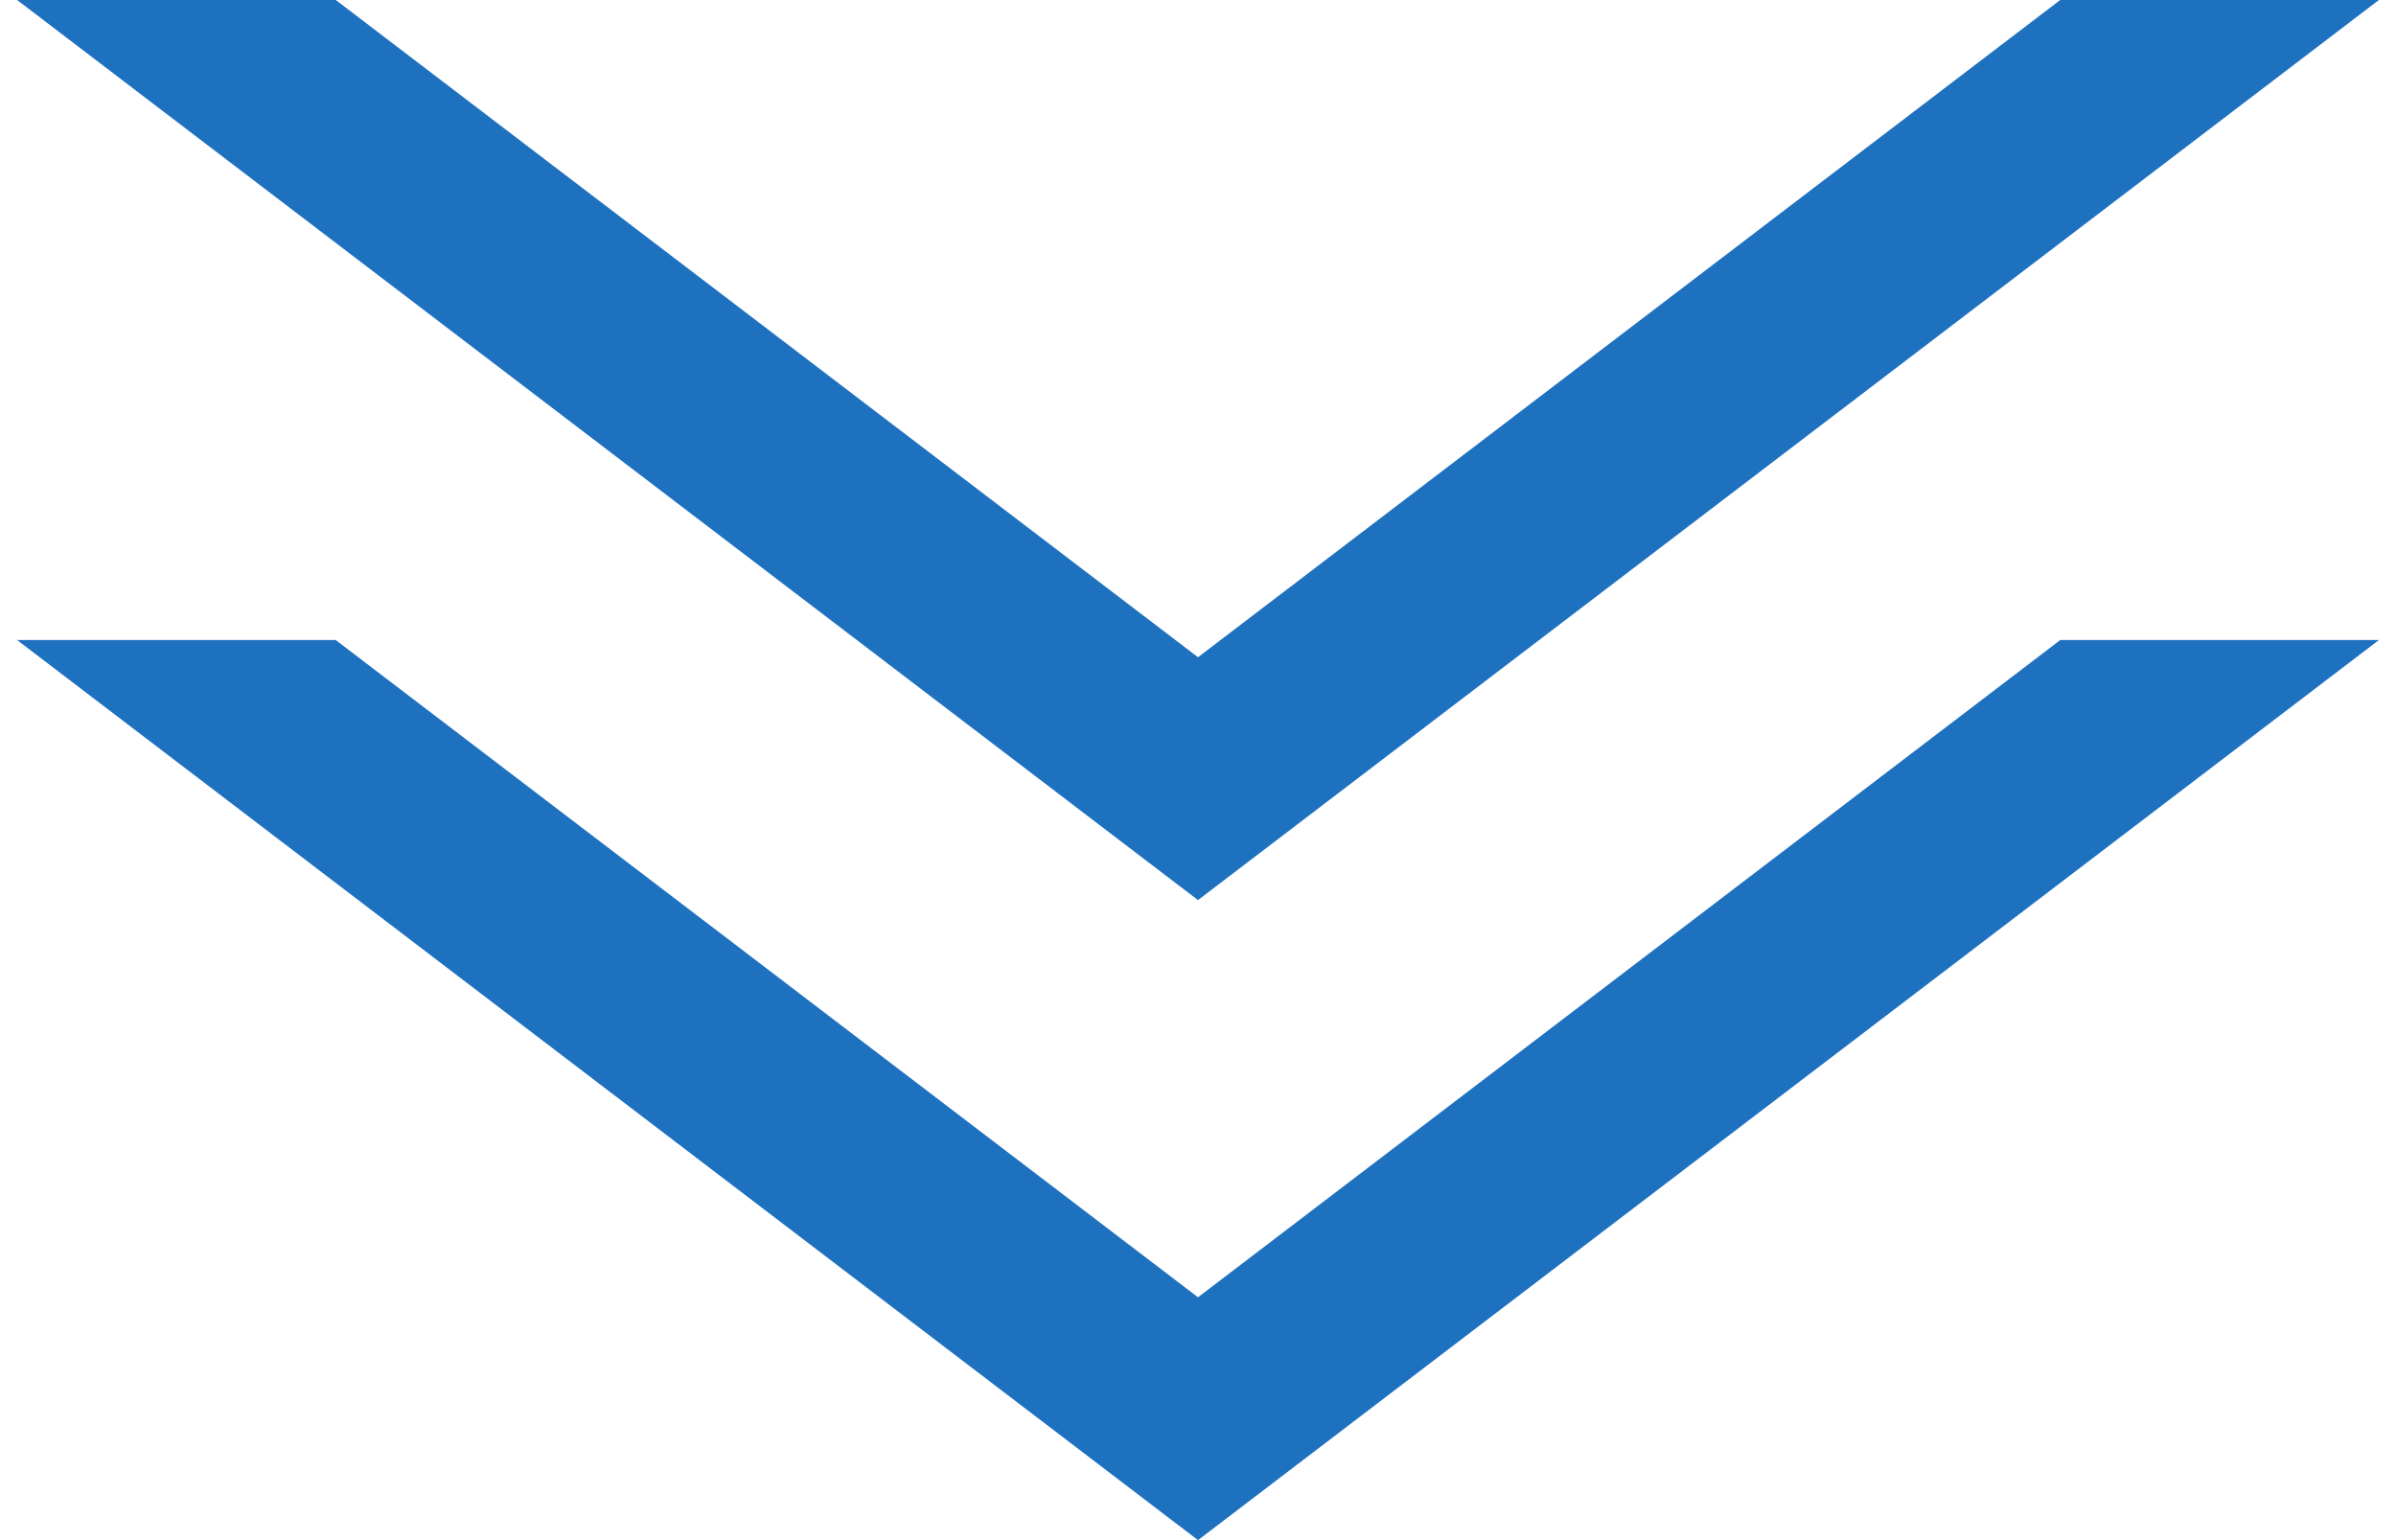
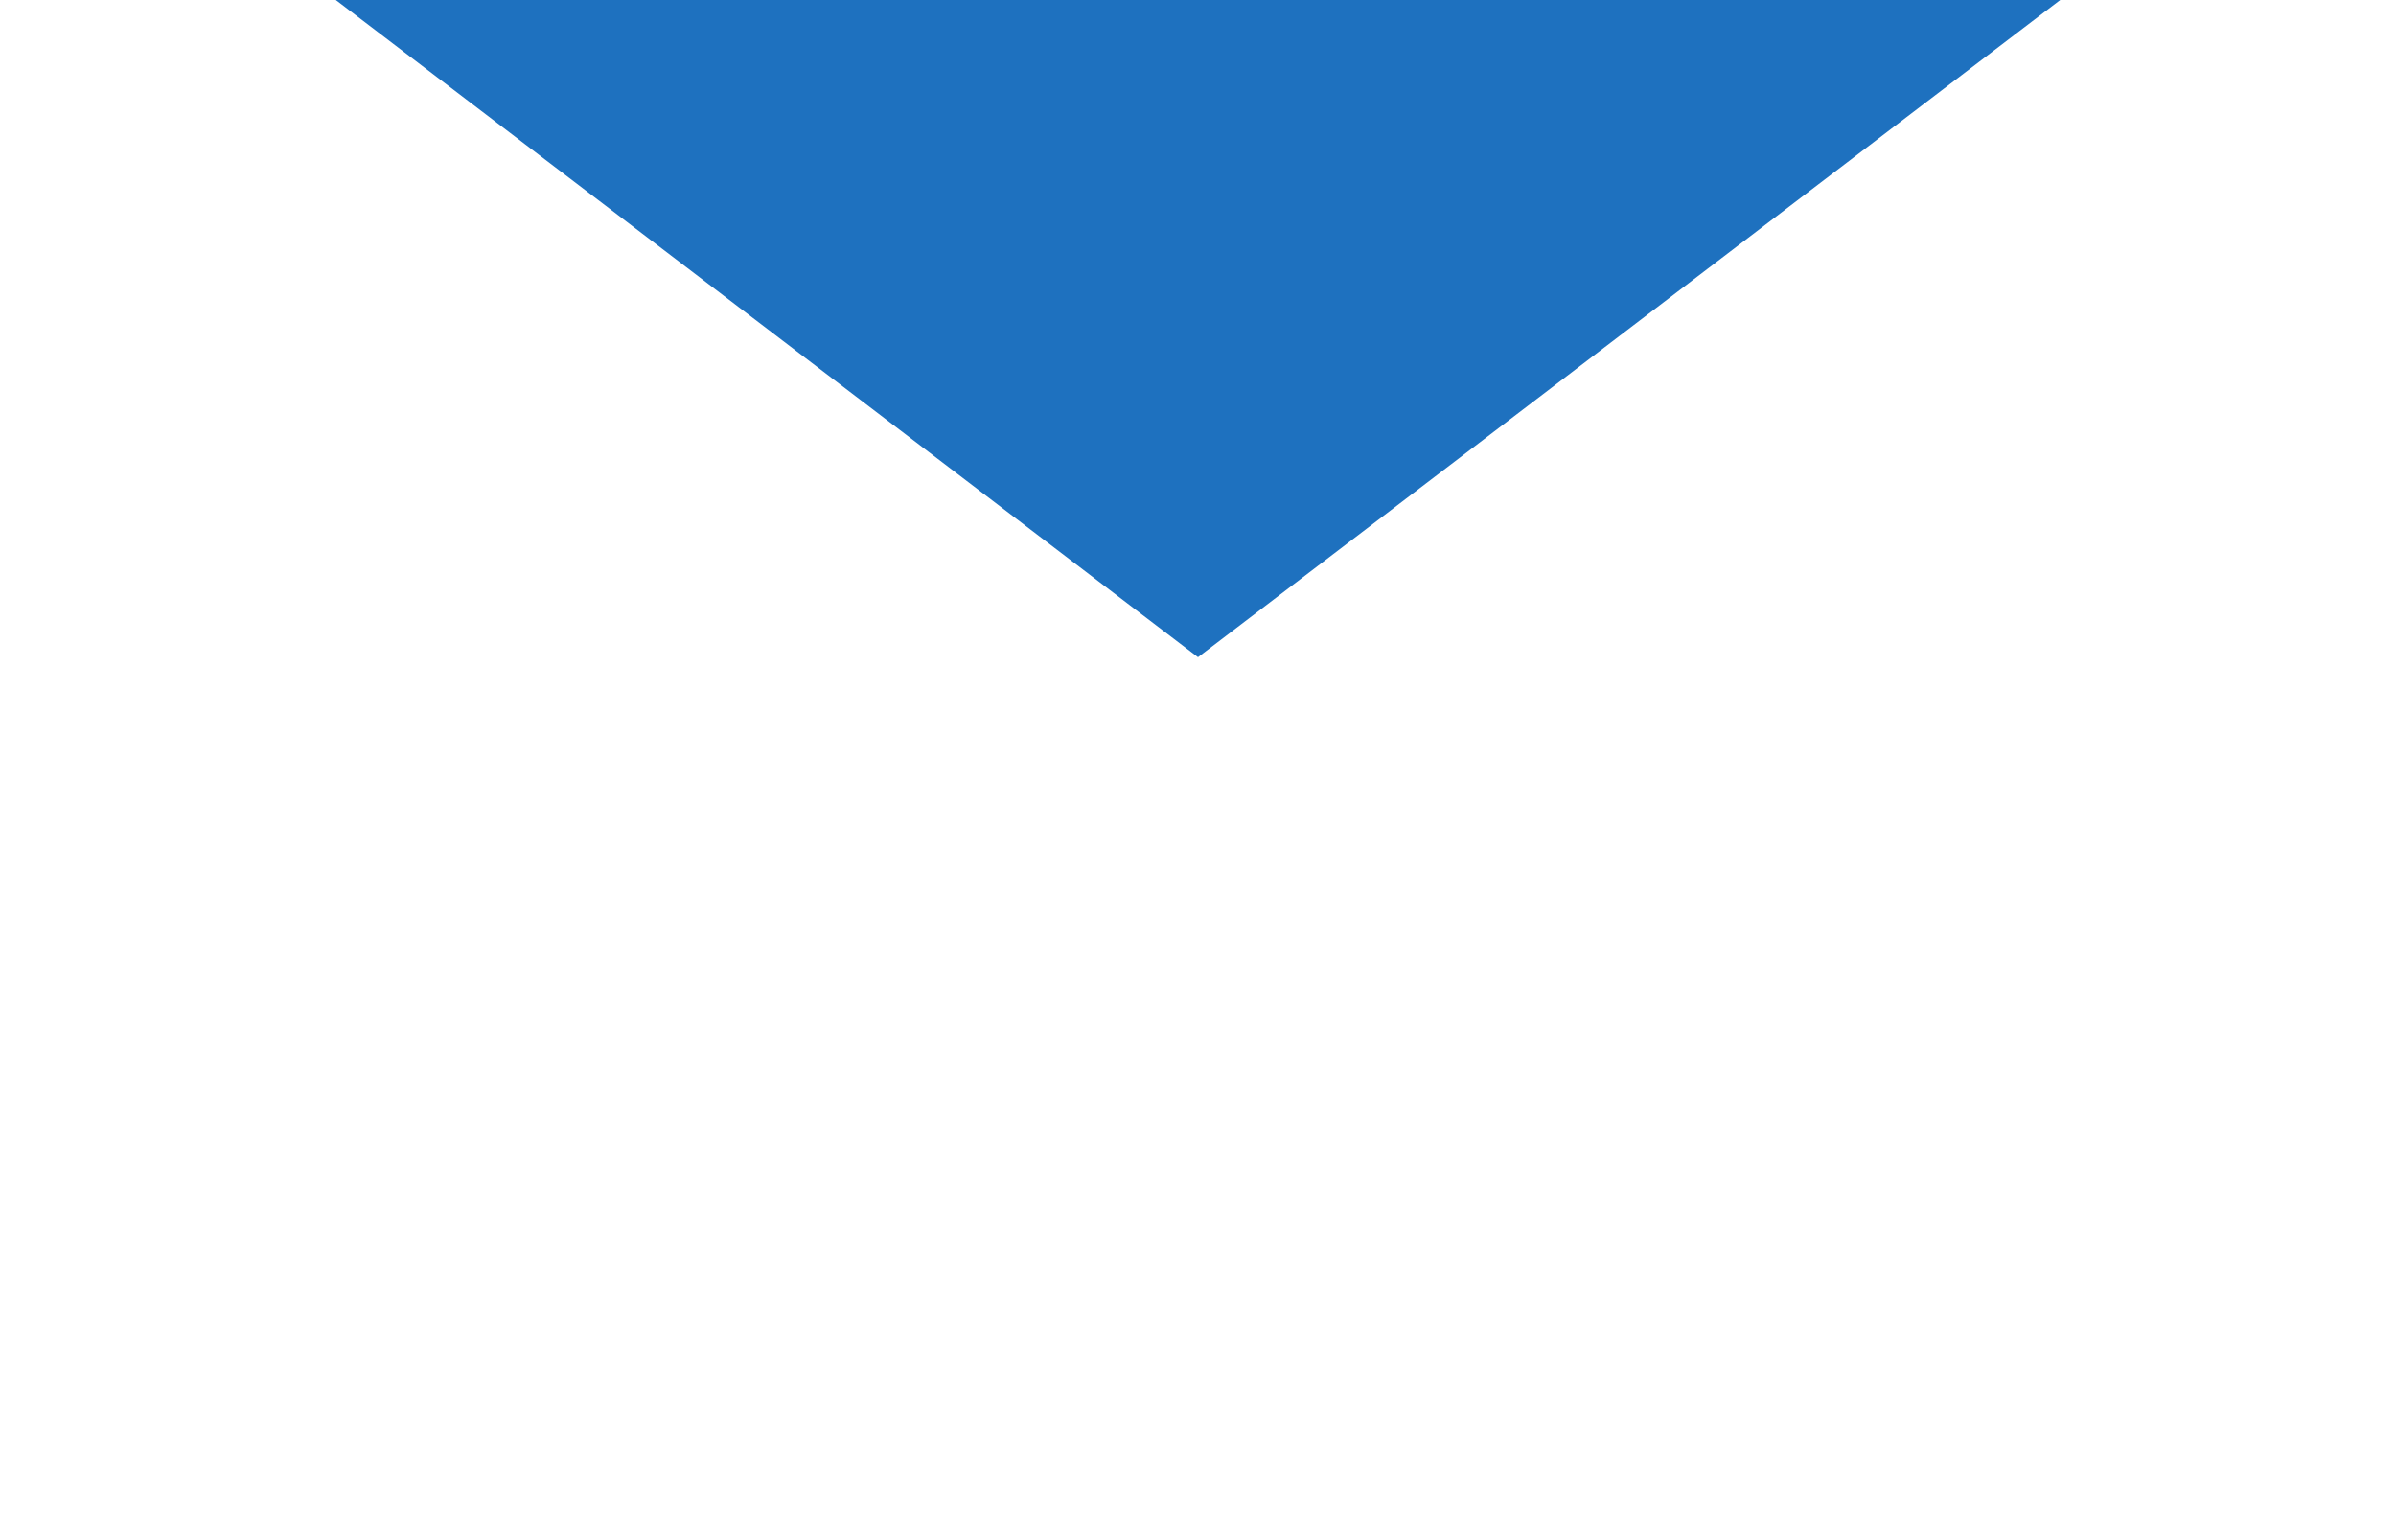
<svg xmlns="http://www.w3.org/2000/svg" fill="none" height="45" viewBox="0 0 70 45" width="70">
  <g clip-rule="evenodd" fill="#1e71bf" fill-rule="evenodd">
-     <path d="m60.191 18.701-25.191 19.203-25.191-19.203h-9.309l34.5 26.299 34.5-26.299z" />
-     <path d="m60.19-0-25.19 19.203-25.19-19.203h-9.31l34.5 26.299 34.5-26.299z" />
+     <path d="m60.19-0-25.19 19.203-25.19-19.203h-9.31z" />
  </g>
</svg>